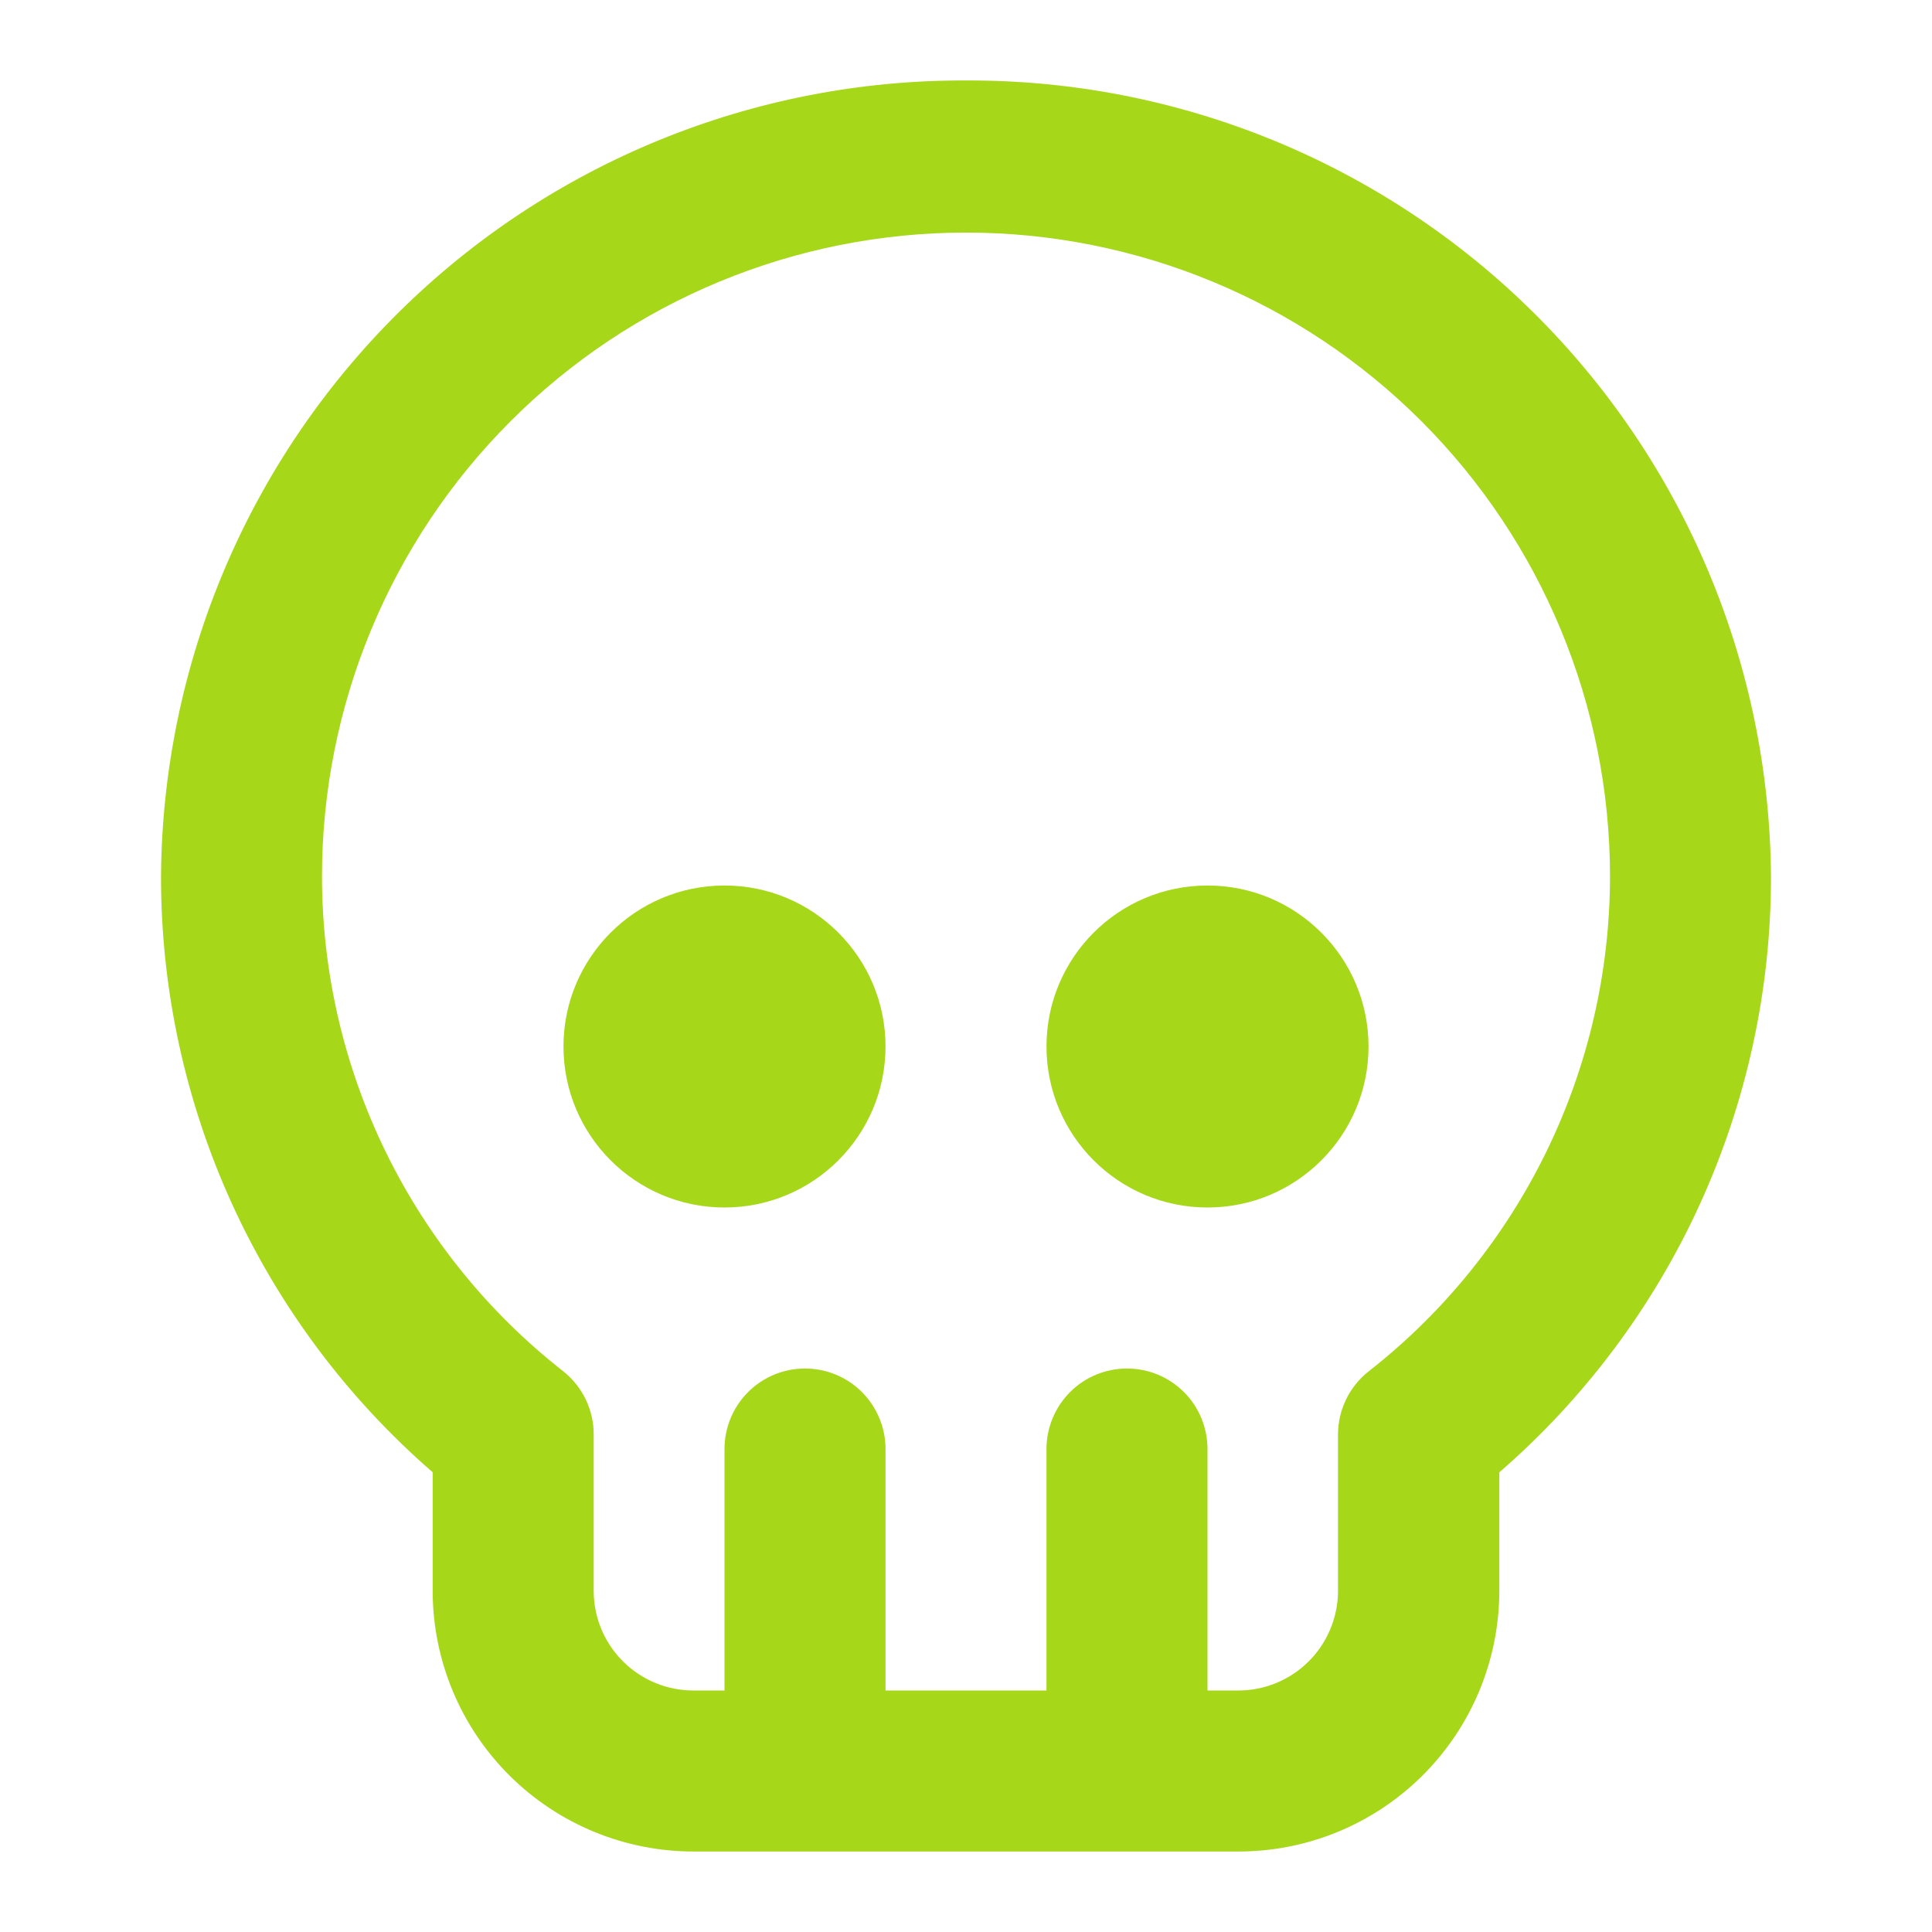
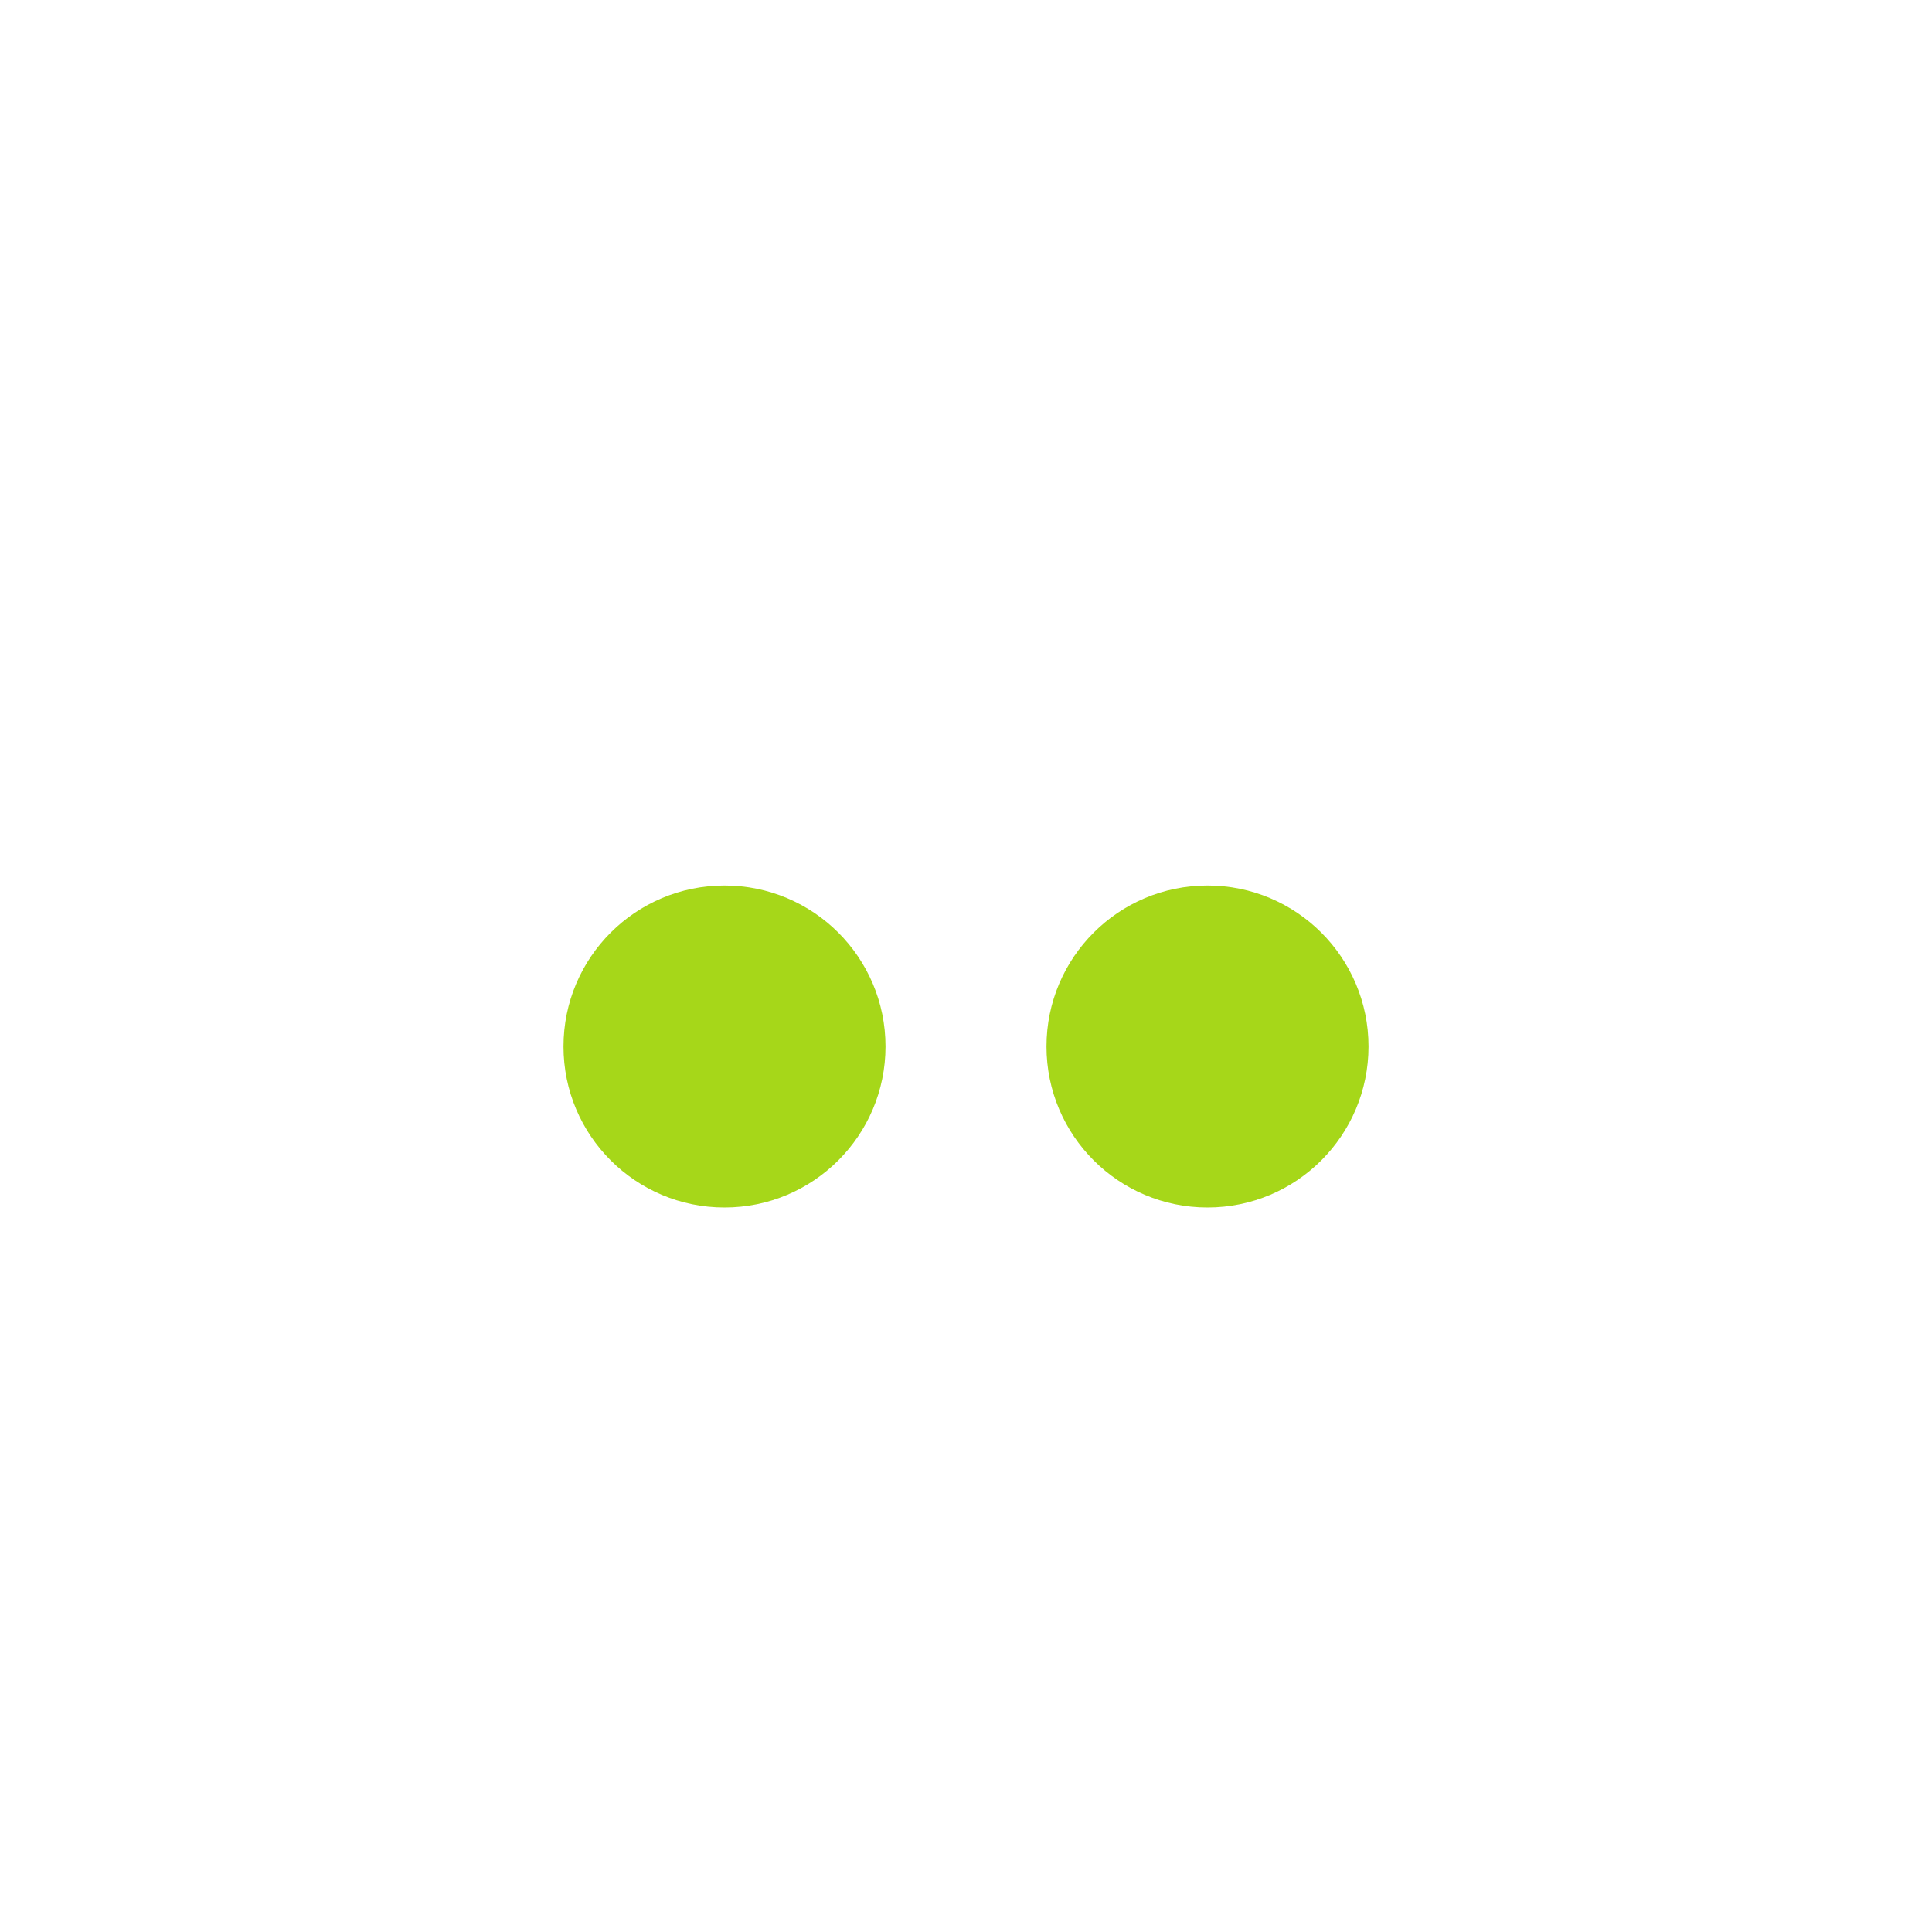
<svg xmlns="http://www.w3.org/2000/svg" width="47" height="47" viewBox="0 0 47 47" fill="none">
-   <path d="M23.5 1.958C18.337 1.936 13.376 3.962 9.705 7.593C6.033 11.223 3.952 16.161 3.917 21.324C3.916 24.072 4.505 26.789 5.645 29.289C6.786 31.789 8.45 34.015 10.526 35.816V38.728C10.534 40.409 11.209 42.017 12.402 43.201C13.596 44.385 15.21 45.047 16.891 45.042H30.109C31.79 45.047 33.404 44.385 34.597 43.202C35.79 42.019 36.465 40.41 36.474 38.73V35.818C38.55 34.017 40.215 31.791 41.355 29.29C42.495 26.789 43.085 24.073 43.083 21.324C43.048 16.161 40.967 11.223 37.295 7.593C33.624 3.962 28.663 1.936 23.5 1.958ZM33.292 33.364C33.06 33.547 32.873 33.781 32.745 34.047C32.616 34.313 32.55 34.604 32.55 34.899V38.73C32.541 39.37 32.28 39.982 31.823 40.43C31.366 40.879 30.75 41.129 30.109 41.125H29.375V35.25C29.375 34.731 29.169 34.233 28.802 33.865C28.434 33.498 27.936 33.292 27.417 33.292C26.897 33.292 26.399 33.498 26.032 33.865C25.665 34.233 25.458 34.731 25.458 35.25V41.125H21.542V35.25C21.542 34.731 21.335 34.233 20.968 33.865C20.601 33.498 20.103 33.292 19.583 33.292C19.064 33.292 18.566 33.498 18.199 33.865C17.831 34.233 17.625 34.731 17.625 35.25V41.125H16.891C16.249 41.131 15.631 40.882 15.172 40.433C14.713 39.984 14.451 39.372 14.443 38.73V34.899C14.444 34.605 14.378 34.314 14.251 34.048C14.124 33.782 13.938 33.548 13.708 33.364C11.88 31.934 10.401 30.107 9.383 28.021C8.365 25.935 7.835 23.645 7.833 21.324C7.833 17.169 9.484 13.184 12.422 10.246C15.36 7.308 19.345 5.658 23.5 5.658C27.655 5.658 31.64 7.308 34.578 10.246C37.516 13.184 39.167 17.169 39.167 21.324C39.165 23.645 38.635 25.935 37.617 28.021C36.599 30.107 35.12 31.934 33.292 33.364Z" fill="#A6D719" />
  <path d="M17.625 29.375C19.788 29.375 21.542 27.622 21.542 25.458C21.542 23.295 19.788 21.542 17.625 21.542C15.462 21.542 13.708 23.295 13.708 25.458C13.708 27.622 15.462 29.375 17.625 29.375Z" fill="#A6D719" />
  <path d="M29.375 29.375C31.538 29.375 33.292 27.622 33.292 25.458C33.292 23.295 31.538 21.542 29.375 21.542C27.212 21.542 25.458 23.295 25.458 25.458C25.458 27.622 27.212 29.375 29.375 29.375Z" fill="#A6D719" />
</svg>